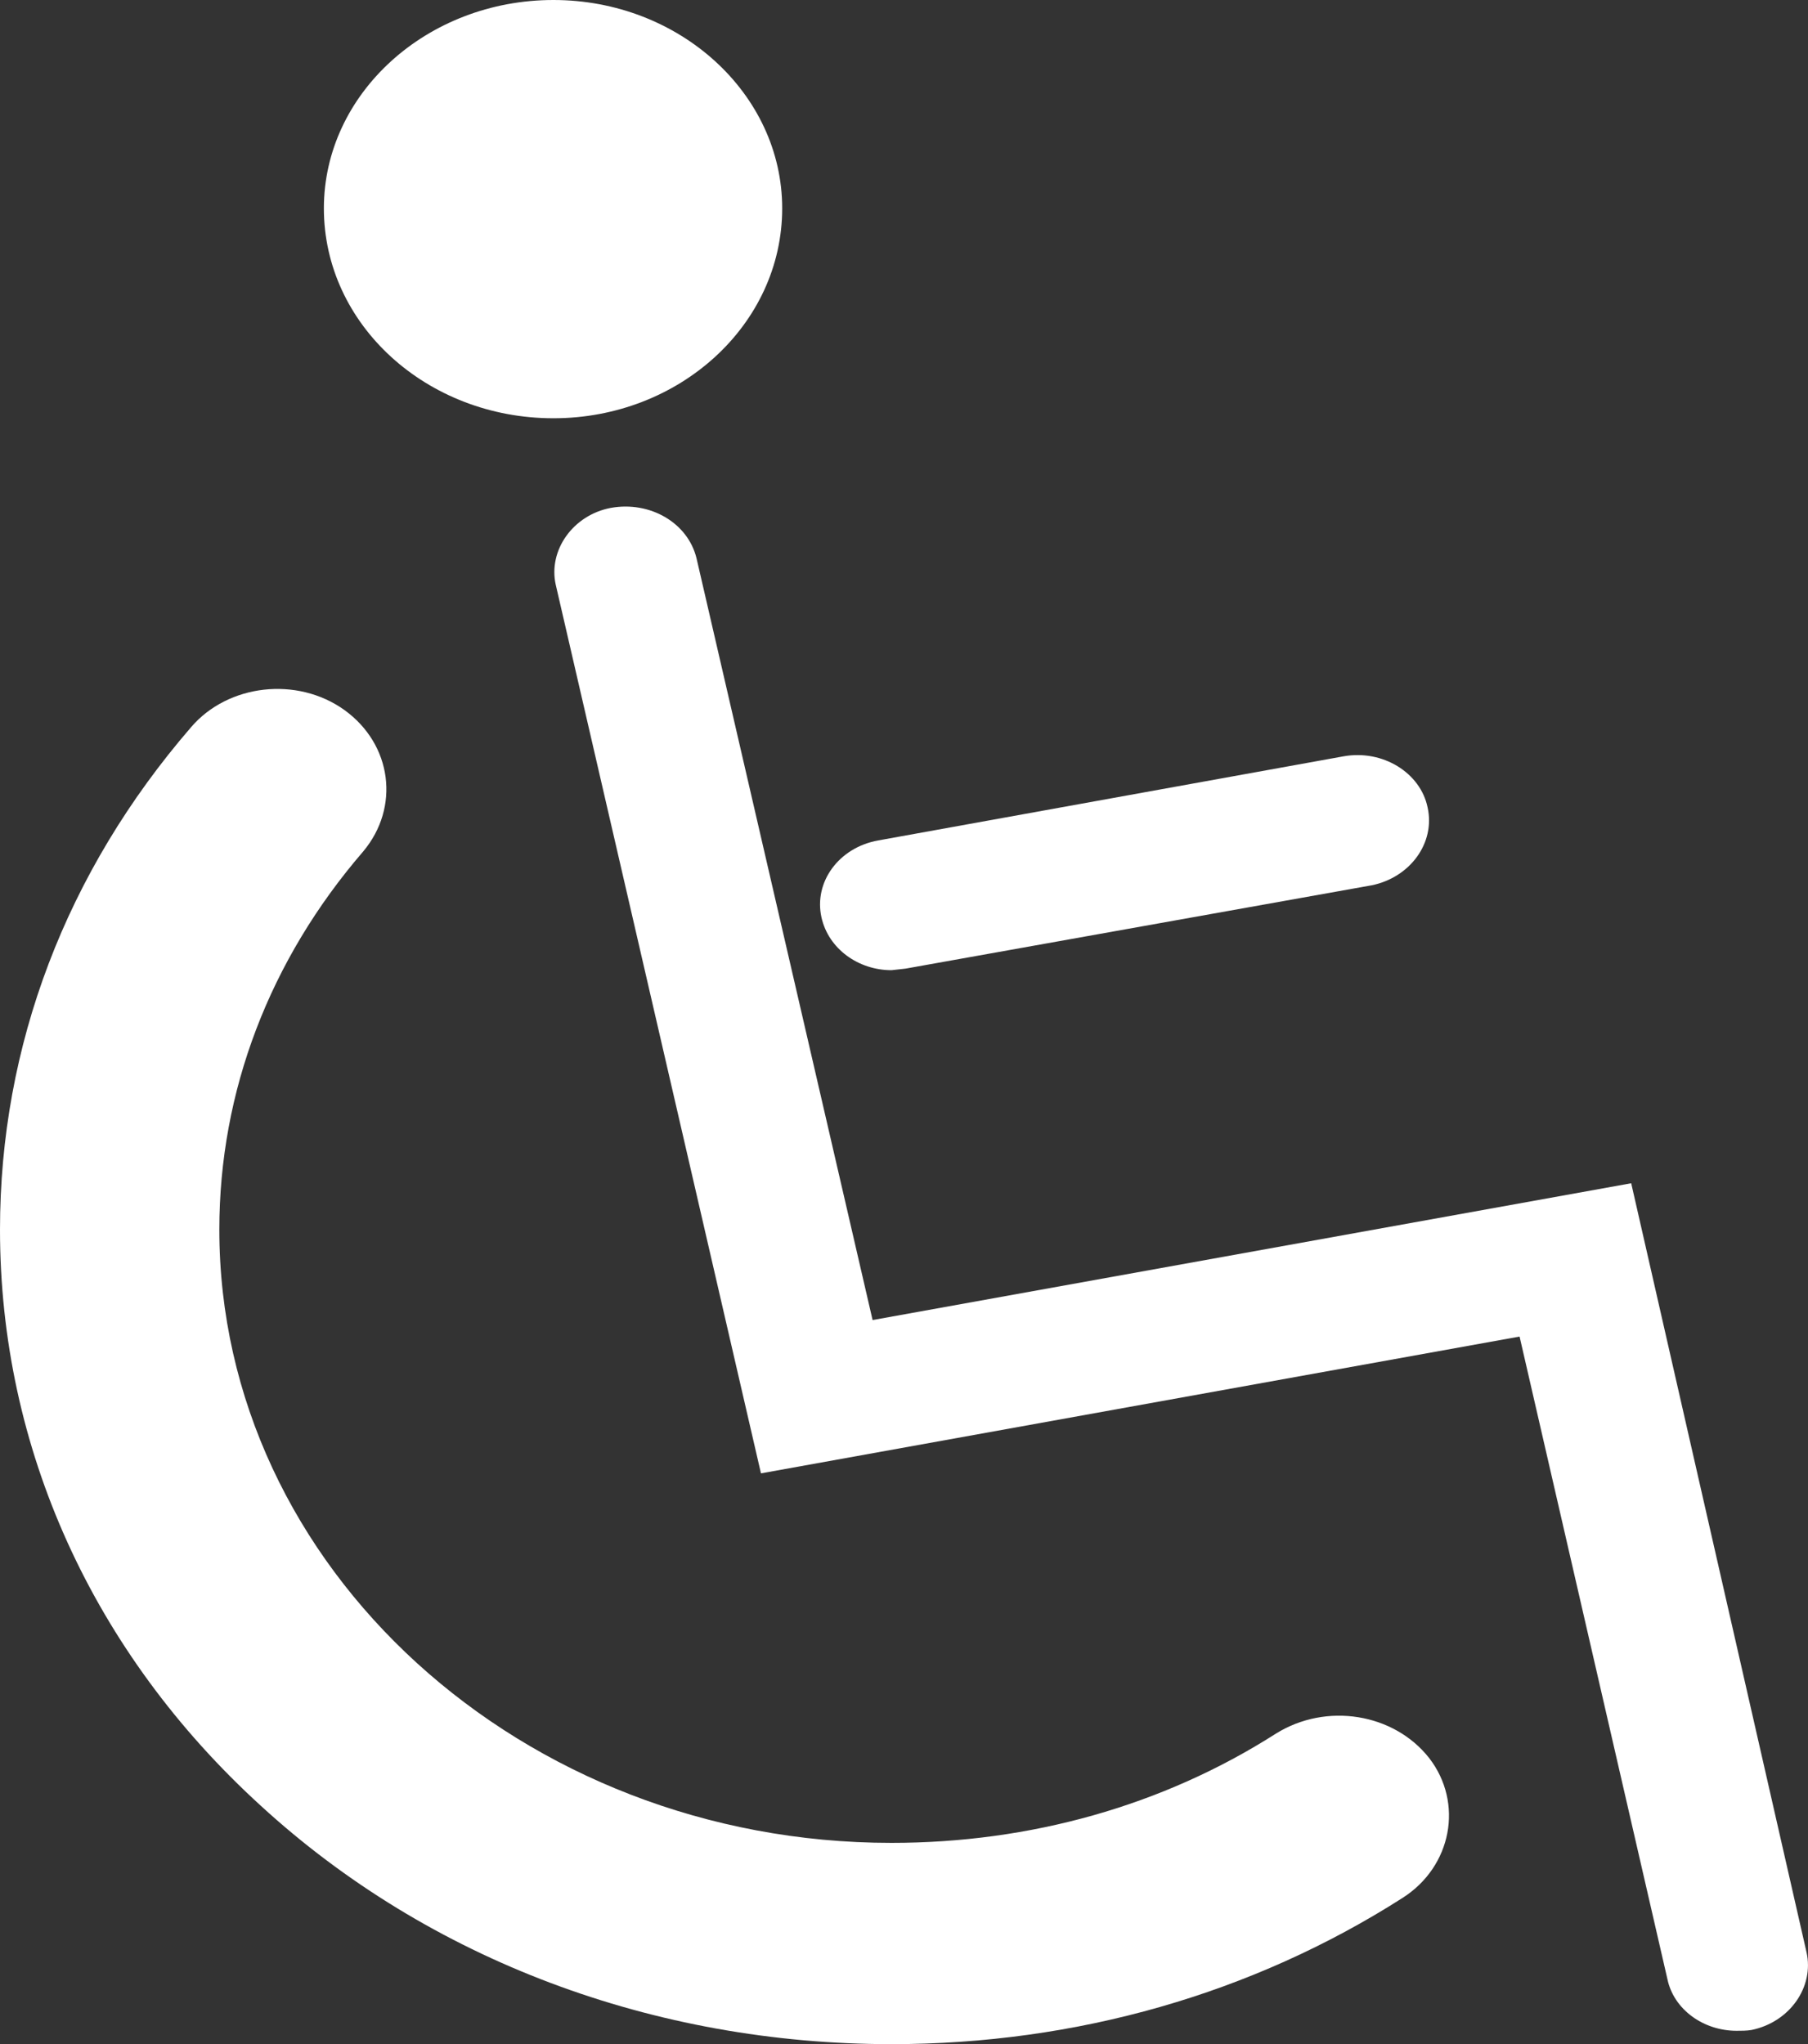
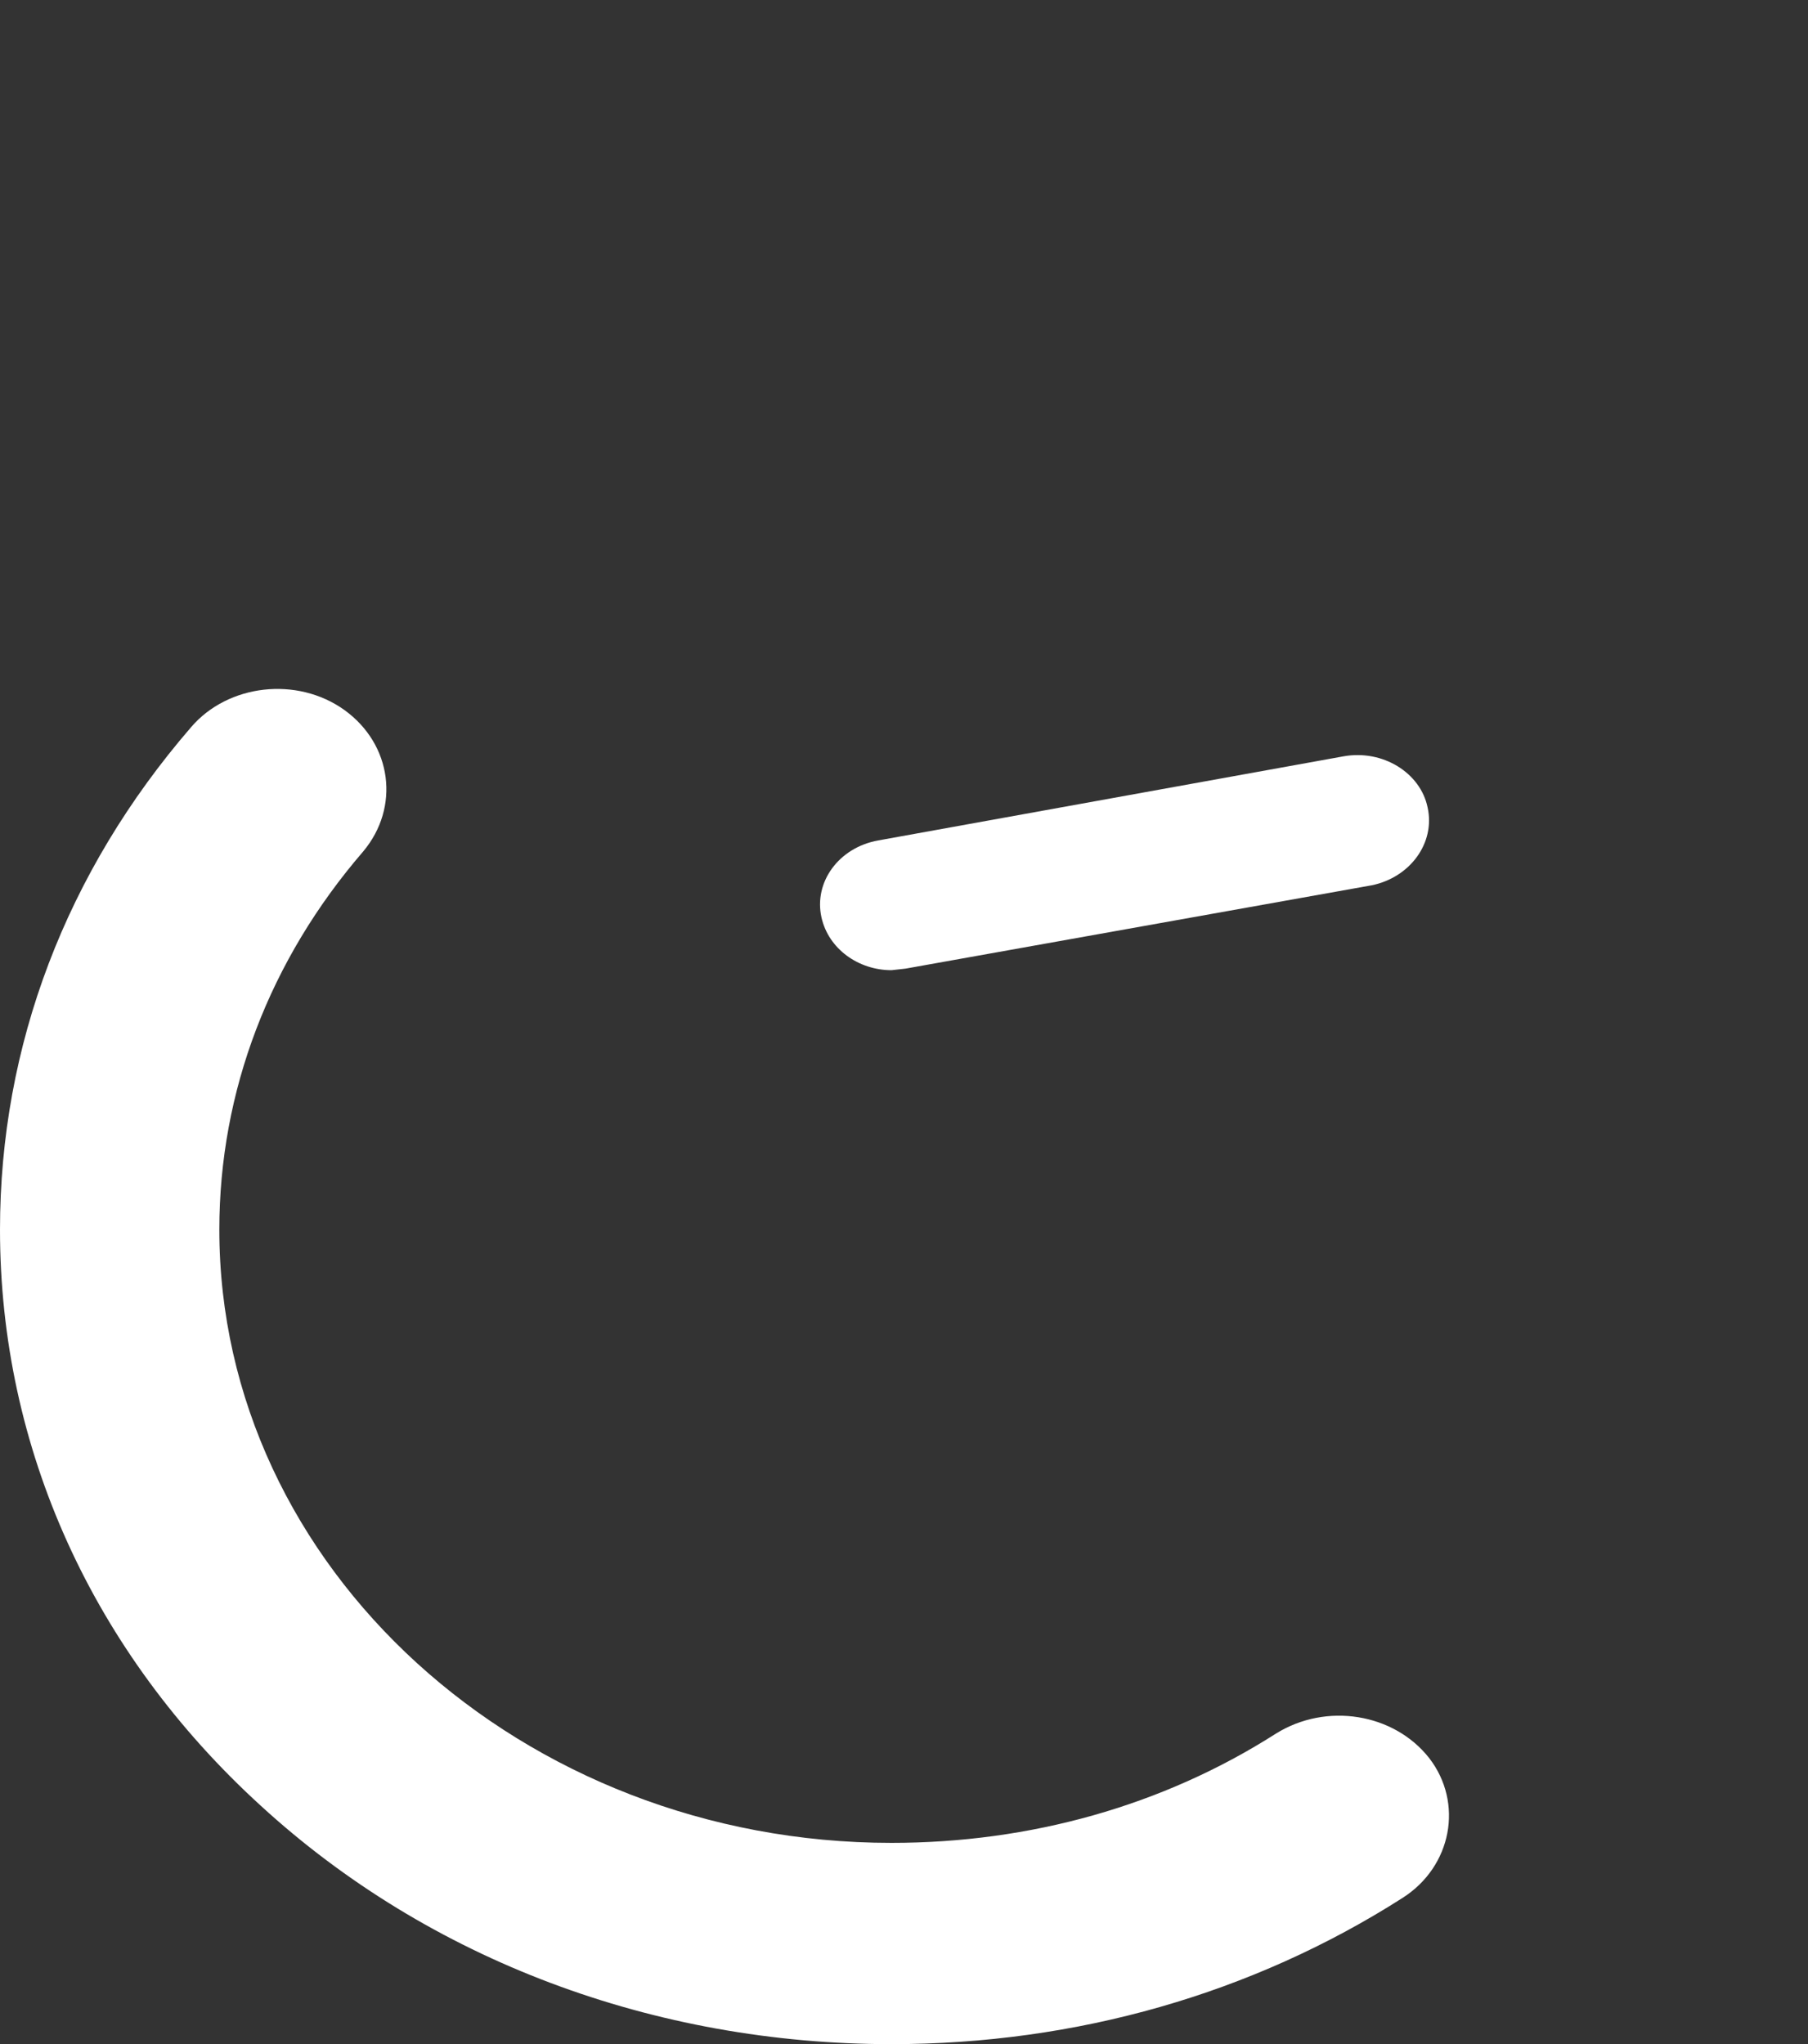
<svg xmlns="http://www.w3.org/2000/svg" version="1.1" id="Layer_1" x="0px" y="0px" width="22.999px" height="26px" viewBox="0 0 22.999 26" enable-background="new 0 0 22.999 26" xml:space="preserve">
  <rect x="0" y="0" width="22.999" height="26" fill="#333333" stroke="none" />
  <g>
    <g>
      <g>
        <path fill="#FFFFFF" d="M11.34,26c-3.02,0-5.88-1.07-8.02-3.03C1.18,21.02,0,18.42,0,15.64c0-2.34,0.84-4.55,2.43-6.39     C2.9,8.7,3.779,8.6,4.38,9.03c0.61,0.439,0.71,1.24,0.24,1.8c-1.19,1.38-1.83,3.05-1.83,4.81c0,4.3,3.851,7.8,8.55,7.8     c1.76,0,3.45-0.47,4.891-1.39c0.64-0.399,1.5-0.26,1.949,0.311c0.44,0.569,0.29,1.38-0.34,1.78C15.93,25.36,13.689,26,11.34,26z" />
-         <path fill-rule="evenodd" clip-rule="evenodd" fill="#FFFFFF" d="M7.04,5.32c-1.61,0-2.92-1.19-2.92-2.67     C4.12,1.19,5.43,0,7.04,0c1.601,0,2.91,1.19,2.91,2.65C9.95,4.13,8.641,5.32,7.04,5.32z" />
-         <path fill="#FFFFFF" d="M22.09,25.83c-0.42,0-0.8-0.27-0.88-0.66L19.33,17l-9.65,1.74L7.07,7.44C6.97,7,7.29,6.55,7.77,6.46     c0.5-0.09,0.98,0.19,1.09,0.64l2.24,9.69l9.65-1.74l2.23,9.78c0.1,0.44-0.211,0.89-0.701,0.99     C22.22,25.83,22.15,25.83,22.09,25.83z" />
        <path fill="#FFFFFF" d="M11.34,12.34c-0.42,0-0.8-0.27-0.89-0.67c-0.101-0.45,0.22-0.89,0.72-0.98l5.92-1.07     c0.5-0.09,0.98,0.21,1.07,0.65c0.1,0.45-0.221,0.89-0.71,0.99L11.52,12.32L11.34,12.34z" />
      </g>
    </g>
  </g>
</svg>